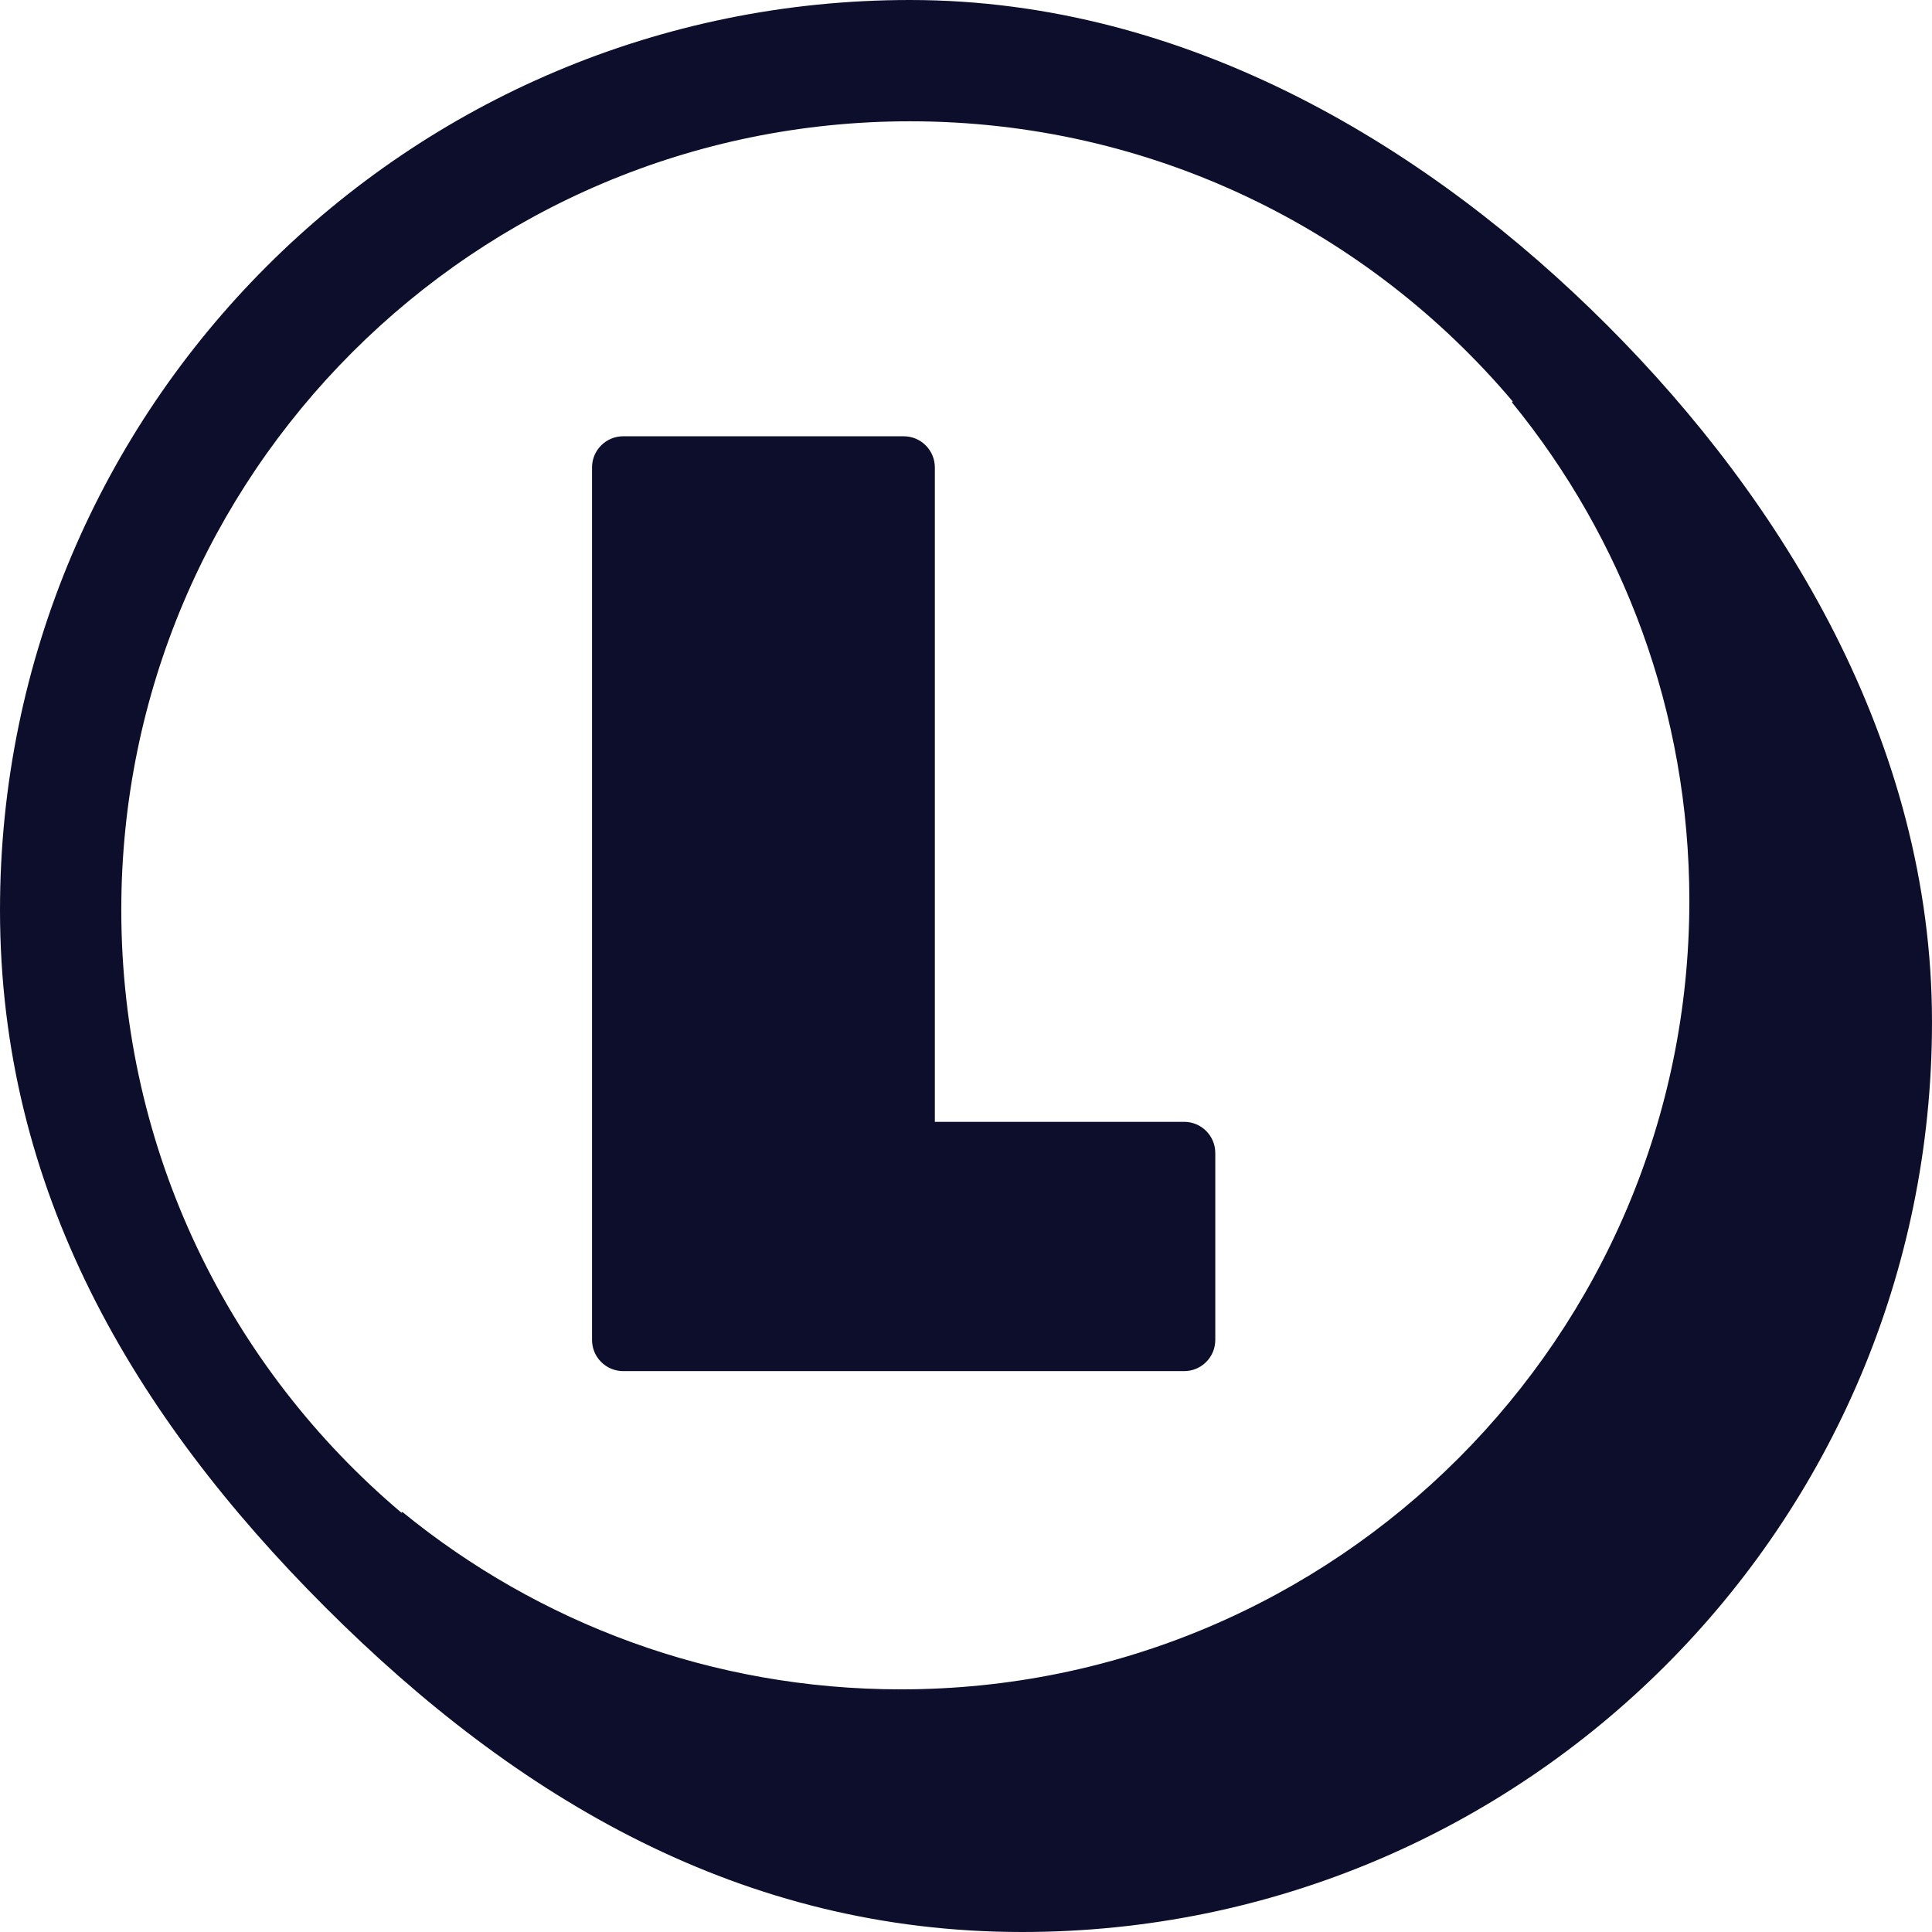
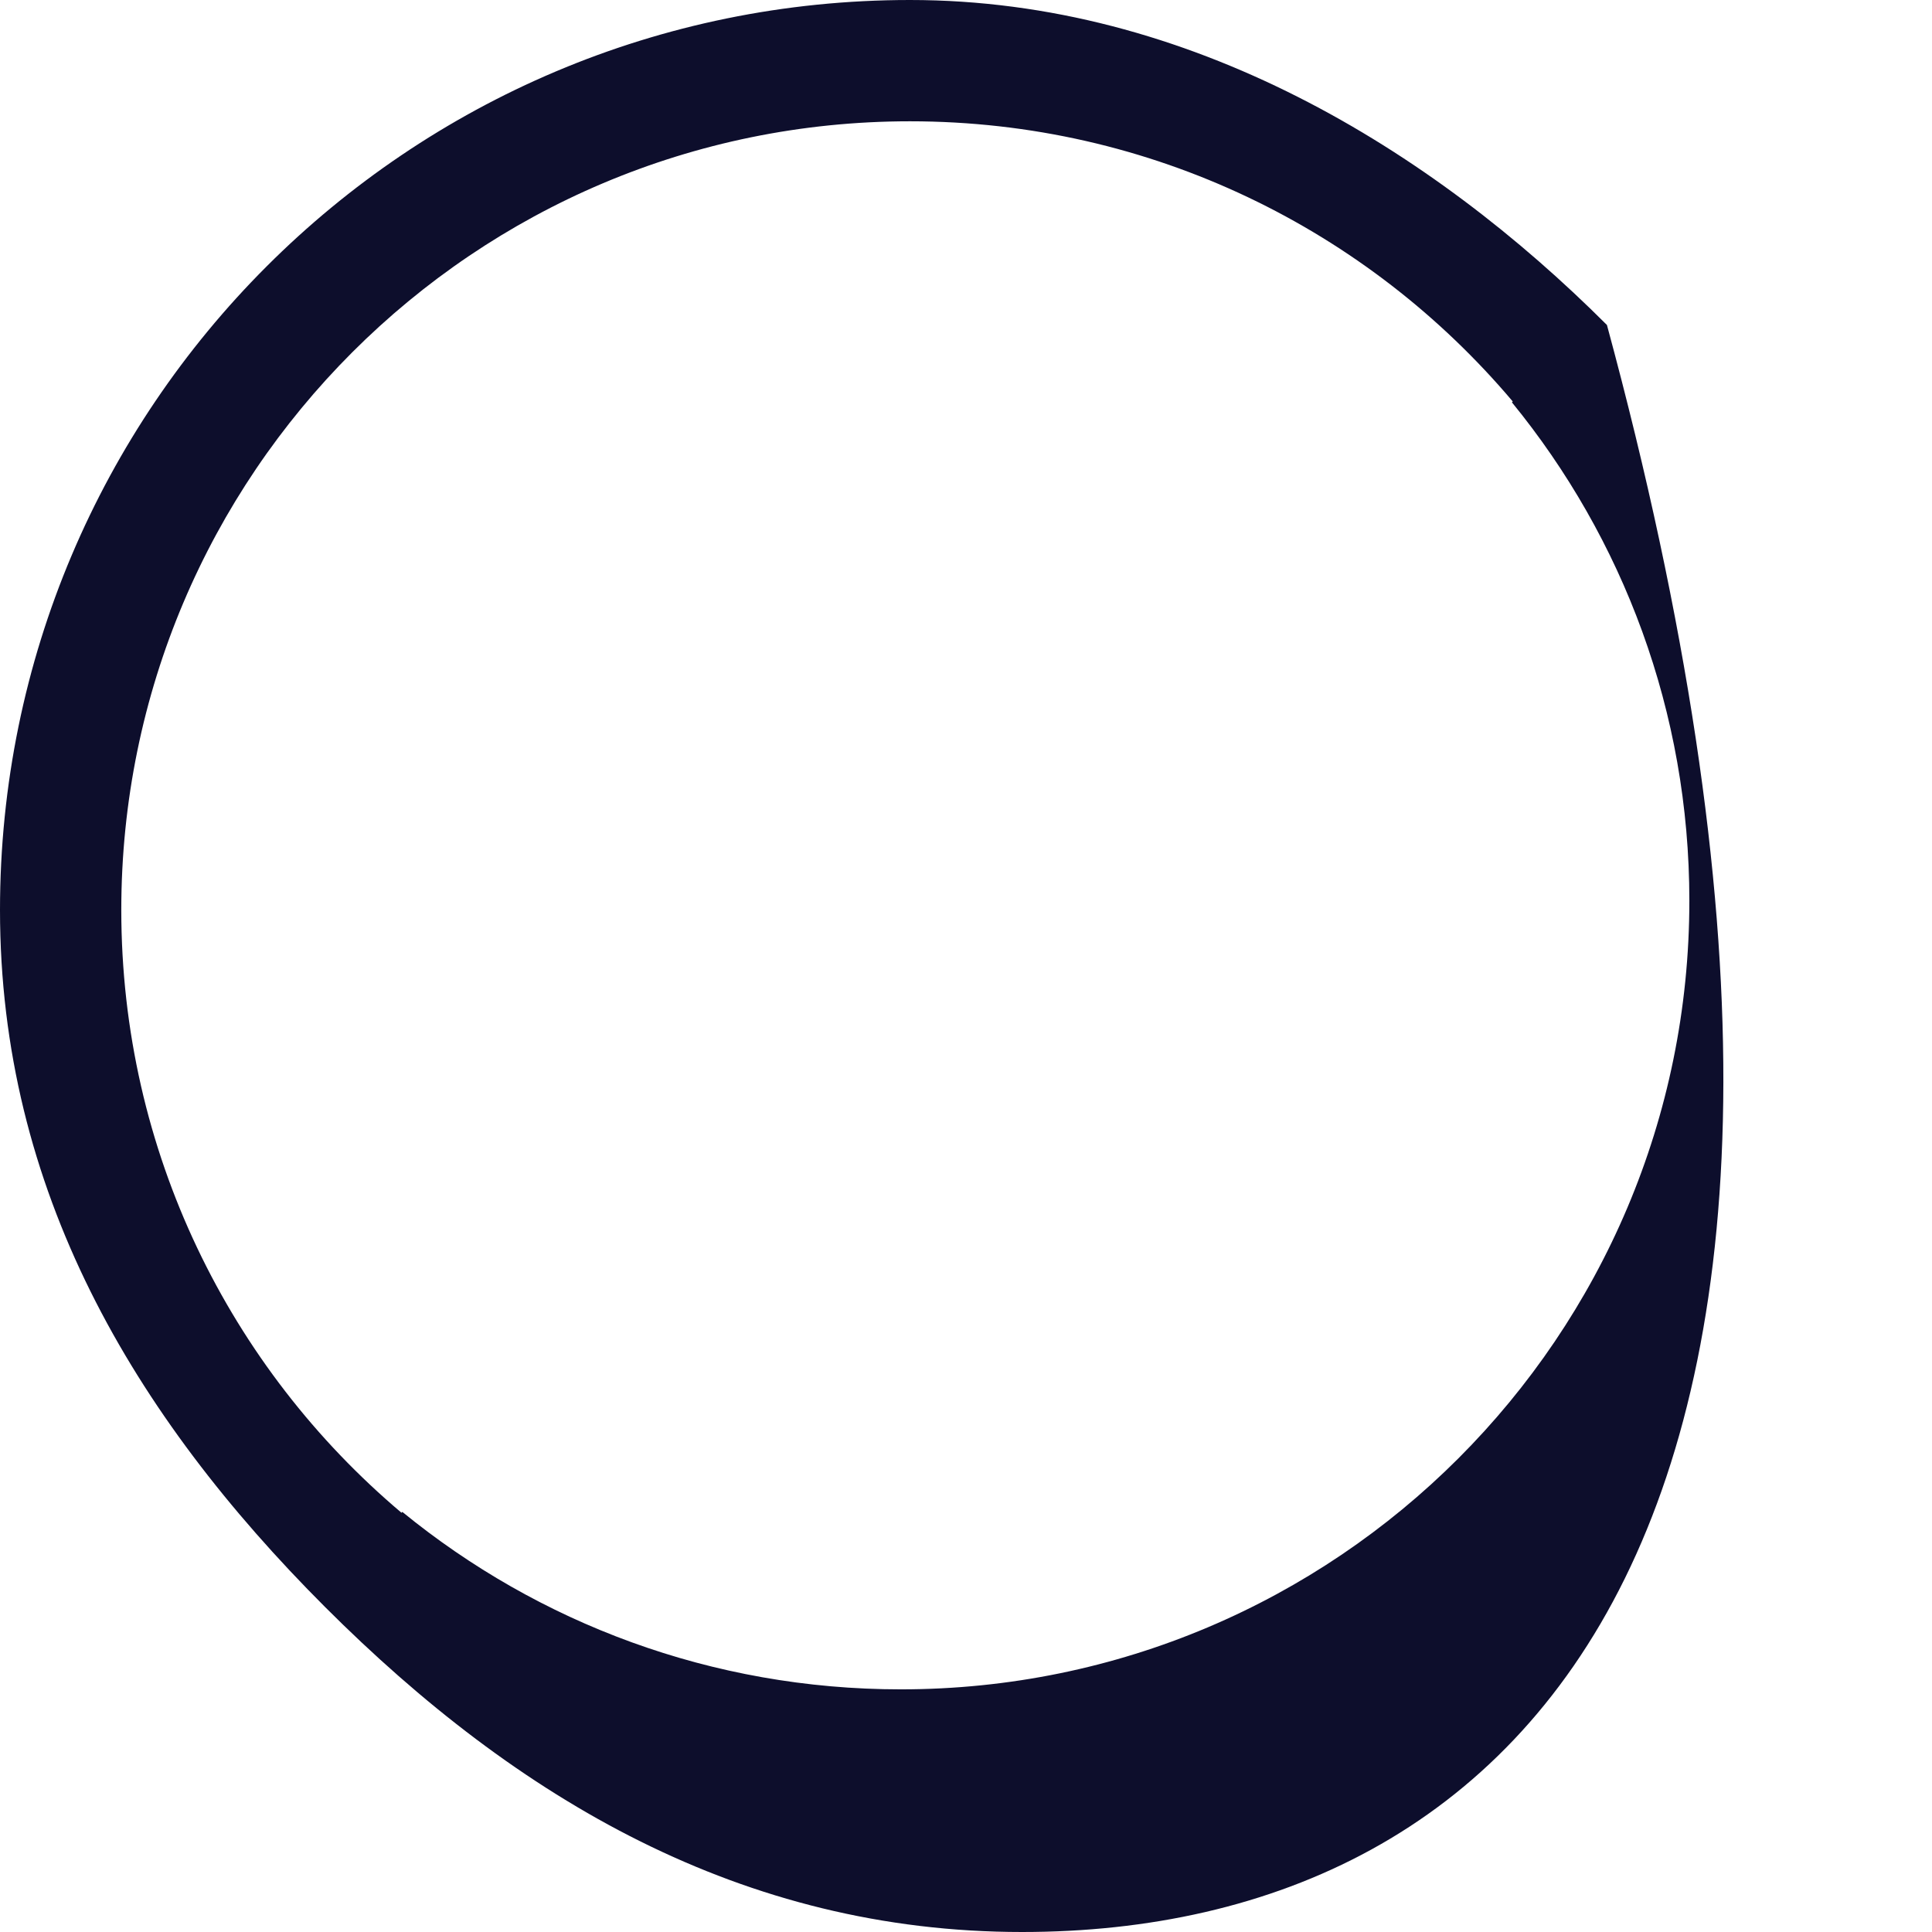
<svg xmlns="http://www.w3.org/2000/svg" width="32" height="32" viewBox="0 0 32 32" fill="none">
  <style>
:root {
  --primary: #0d0e2c;
}

@media (prefers-color-scheme: dark) {
  :root {
    --primary: #dadde8;
  }
}
</style>
-   <path d="M14.968 7.226C15.253 7.226 15.484 7.457 15.484 7.742V18.581H19.613C19.898 18.581 20.129 18.812 20.129 19.097V22.194C20.129 22.479 19.898 22.71 19.613 22.71H10.323C10.037 22.71 9.806 22.479 9.806 22.194V7.742C9.806 7.457 10.037 7.226 10.323 7.226H14.968Z" fill="#0d0e2c" />
-   <path fill-rule="evenodd" clip-rule="evenodd" d="M5.384 26.617C2.201 23.434 0 19.706 0 15.071C0 6.748 6.747 0 15.071 0C19.706 0 23.716 2.483 26.616 5.383C29.517 8.284 32 12.293 32 16.929C32 25.253 25.253 32 16.929 32C12.294 32 8.567 29.8 5.384 26.617ZM2.009 15.071C2.009 7.857 7.857 2.009 15.071 2.009C19.076 2.009 22.66 3.812 25.056 6.65L25.042 6.664C26.88 8.914 27.981 11.787 27.981 14.919C27.981 22.133 22.133 27.981 14.92 27.981C11.787 27.981 8.914 26.88 6.664 25.042L6.65 25.056C3.812 22.66 2.009 19.076 2.009 15.071Z" fill="#0d0e2c" />
+   <path fill-rule="evenodd" clip-rule="evenodd" d="M5.384 26.617C2.201 23.434 0 19.706 0 15.071C0 6.748 6.747 0 15.071 0C19.706 0 23.716 2.483 26.616 5.383C32 25.253 25.253 32 16.929 32C12.294 32 8.567 29.8 5.384 26.617ZM2.009 15.071C2.009 7.857 7.857 2.009 15.071 2.009C19.076 2.009 22.66 3.812 25.056 6.65L25.042 6.664C26.88 8.914 27.981 11.787 27.981 14.919C27.981 22.133 22.133 27.981 14.92 27.981C11.787 27.981 8.914 26.88 6.664 25.042L6.65 25.056C3.812 22.66 2.009 19.076 2.009 15.071Z" fill="#0d0e2c" />
</svg>